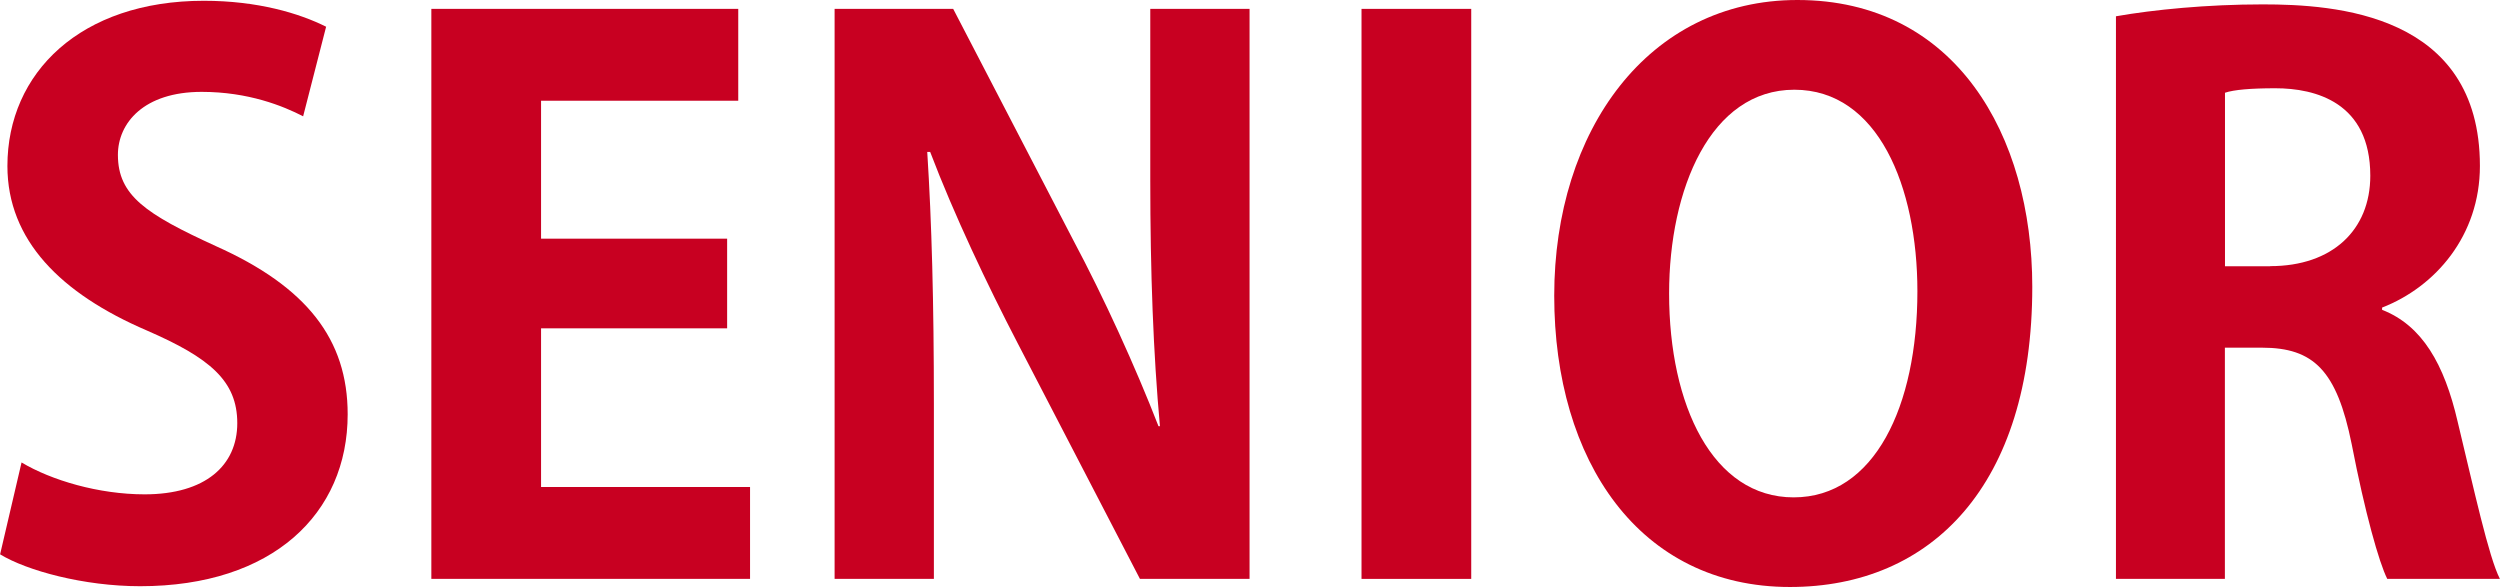
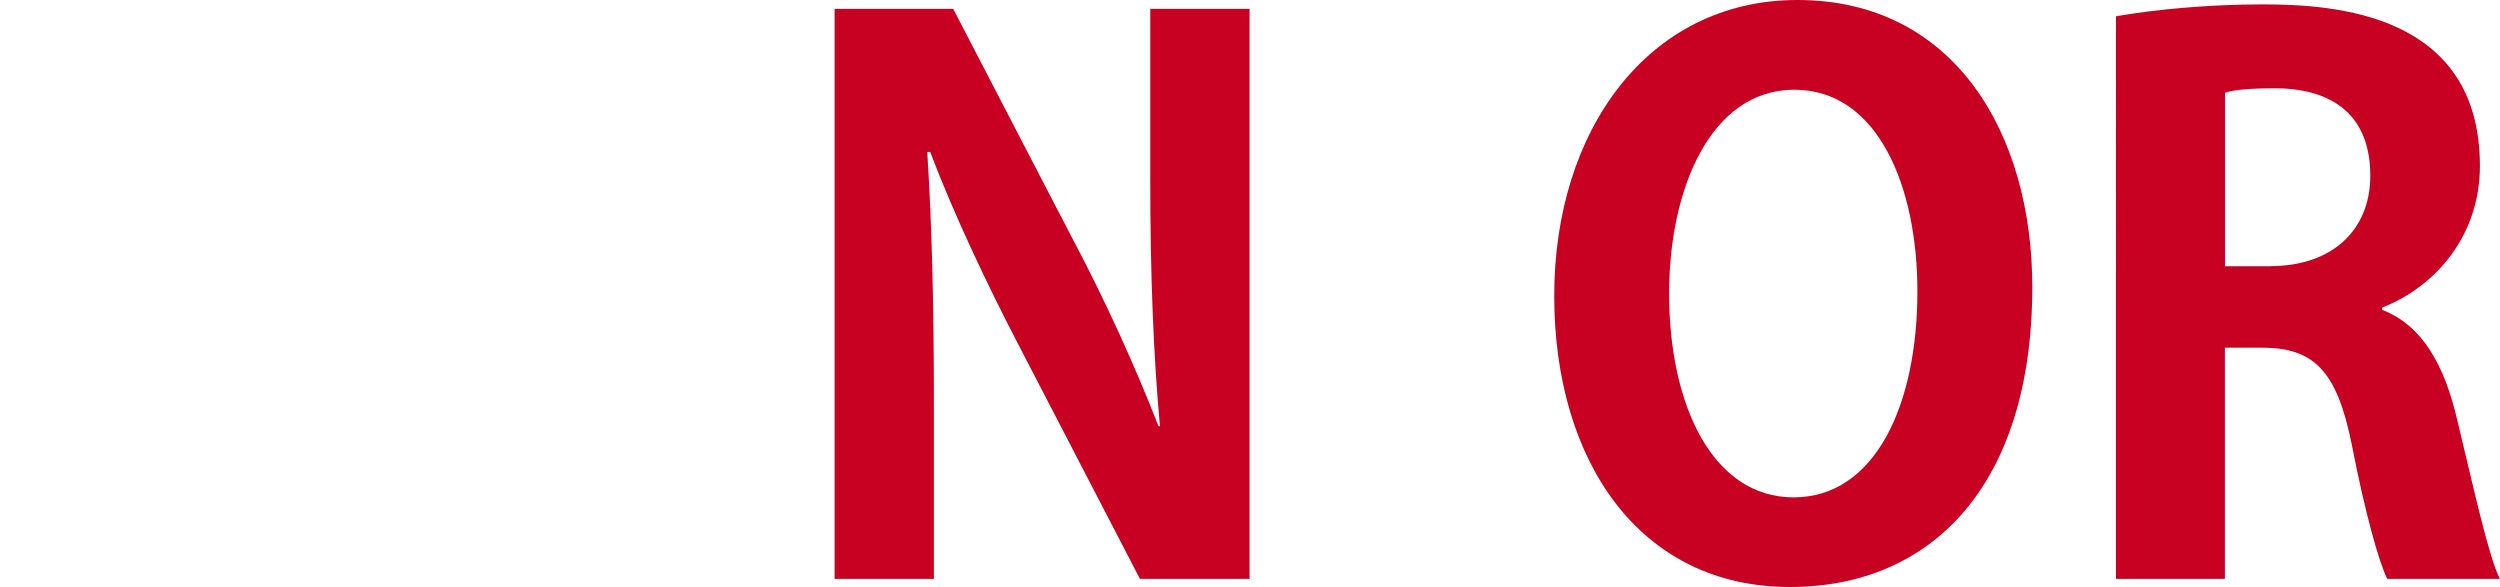
<svg xmlns="http://www.w3.org/2000/svg" id="_レイヤー_2" data-name="レイヤー_2" viewBox="0 0 256.35 60.2">
  <defs>
    <style>
      .cls-1 {
        fill: #c80021;
      }
    </style>
  </defs>
  <g id="_レイヤー_1-2" data-name="レイヤー_1">
    <g>
-       <path class="cls-1" d="M31.09,11.93c-2.05-1.06-5.62-2.51-10.41-2.51-5.93,0-8.59,3.19-8.59,6.46,0,4.18,2.89,6.08,10.03,9.35,9.35,4.18,13.53,9.58,13.53,17.25,0,10.18-7.68,17.63-21.28,17.63-5.78,0-11.63-1.6-14.36-3.27l2.2-9.42c3.04,1.82,7.9,3.27,12.62,3.27,6.23,0,9.5-2.96,9.5-7.3s-2.81-6.69-9.27-9.5C6.23,30.1.76,24.63.76,17.02.76,7.45,8.28.08,20.9.08c5.55,0,9.8,1.29,12.54,2.66l-2.36,9.2Z" />
-       <path class="cls-1" d="M76.91,59.36h-32.68V.91h31.47v9.42h-20.22v14.14h19.08v9.2h-19.08v16.27h21.43v9.42Z" />
      <path class="cls-1" d="M128.14,59.36h-11.25l-12.54-24.17c-3.12-6-6.54-13.22-8.97-19.61h-.3c.46,7.22.68,15.43.68,25.84v17.94h-10.18V.91h12.16l12.31,23.71c3.12,5.85,6.38,13,8.74,19.08h.15c-.68-7.45-.99-15.73-.99-25.23V.91h10.18v58.45Z" />
-       <path class="cls-1" d="M139.61.91h11.25v58.45h-11.25V.91Z" />
      <path class="cls-1" d="M208.39,29.41c0,20.37-10.34,30.78-24.85,30.78-15.43,0-24.17-12.92-24.17-29.87S169.02,0,184.3,0c16.19,0,24.09,13.83,24.09,29.41ZM171.15,30.1c0,11.48,4.48,20.9,12.77,20.9s12.69-9.35,12.69-21.13c0-10.72-4.03-20.67-12.62-20.67s-12.84,10.18-12.84,20.9Z" />
      <path class="cls-1" d="M244.26,31.77c4.1,1.6,6.38,5.55,7.75,11.48,1.67,6.92,3.19,13.91,4.33,16.11h-11.55c-.84-1.67-2.28-6.76-3.65-13.83-1.52-7.52-3.88-9.88-9.2-9.88h-3.8v23.71h-11.17V1.67c3.88-.68,9.35-1.22,15.05-1.22,7.37,0,22.27.91,22.27,16.57,0,7.14-4.56,12.39-10.03,14.52v.23ZM232.79,27.29c6.38,0,10.26-3.72,10.26-9.27,0-7.52-5.62-8.97-9.73-8.97-2.51,0-4.26.15-5.17.46v17.79h4.64Z" />
    </g>
  </g>
</svg>